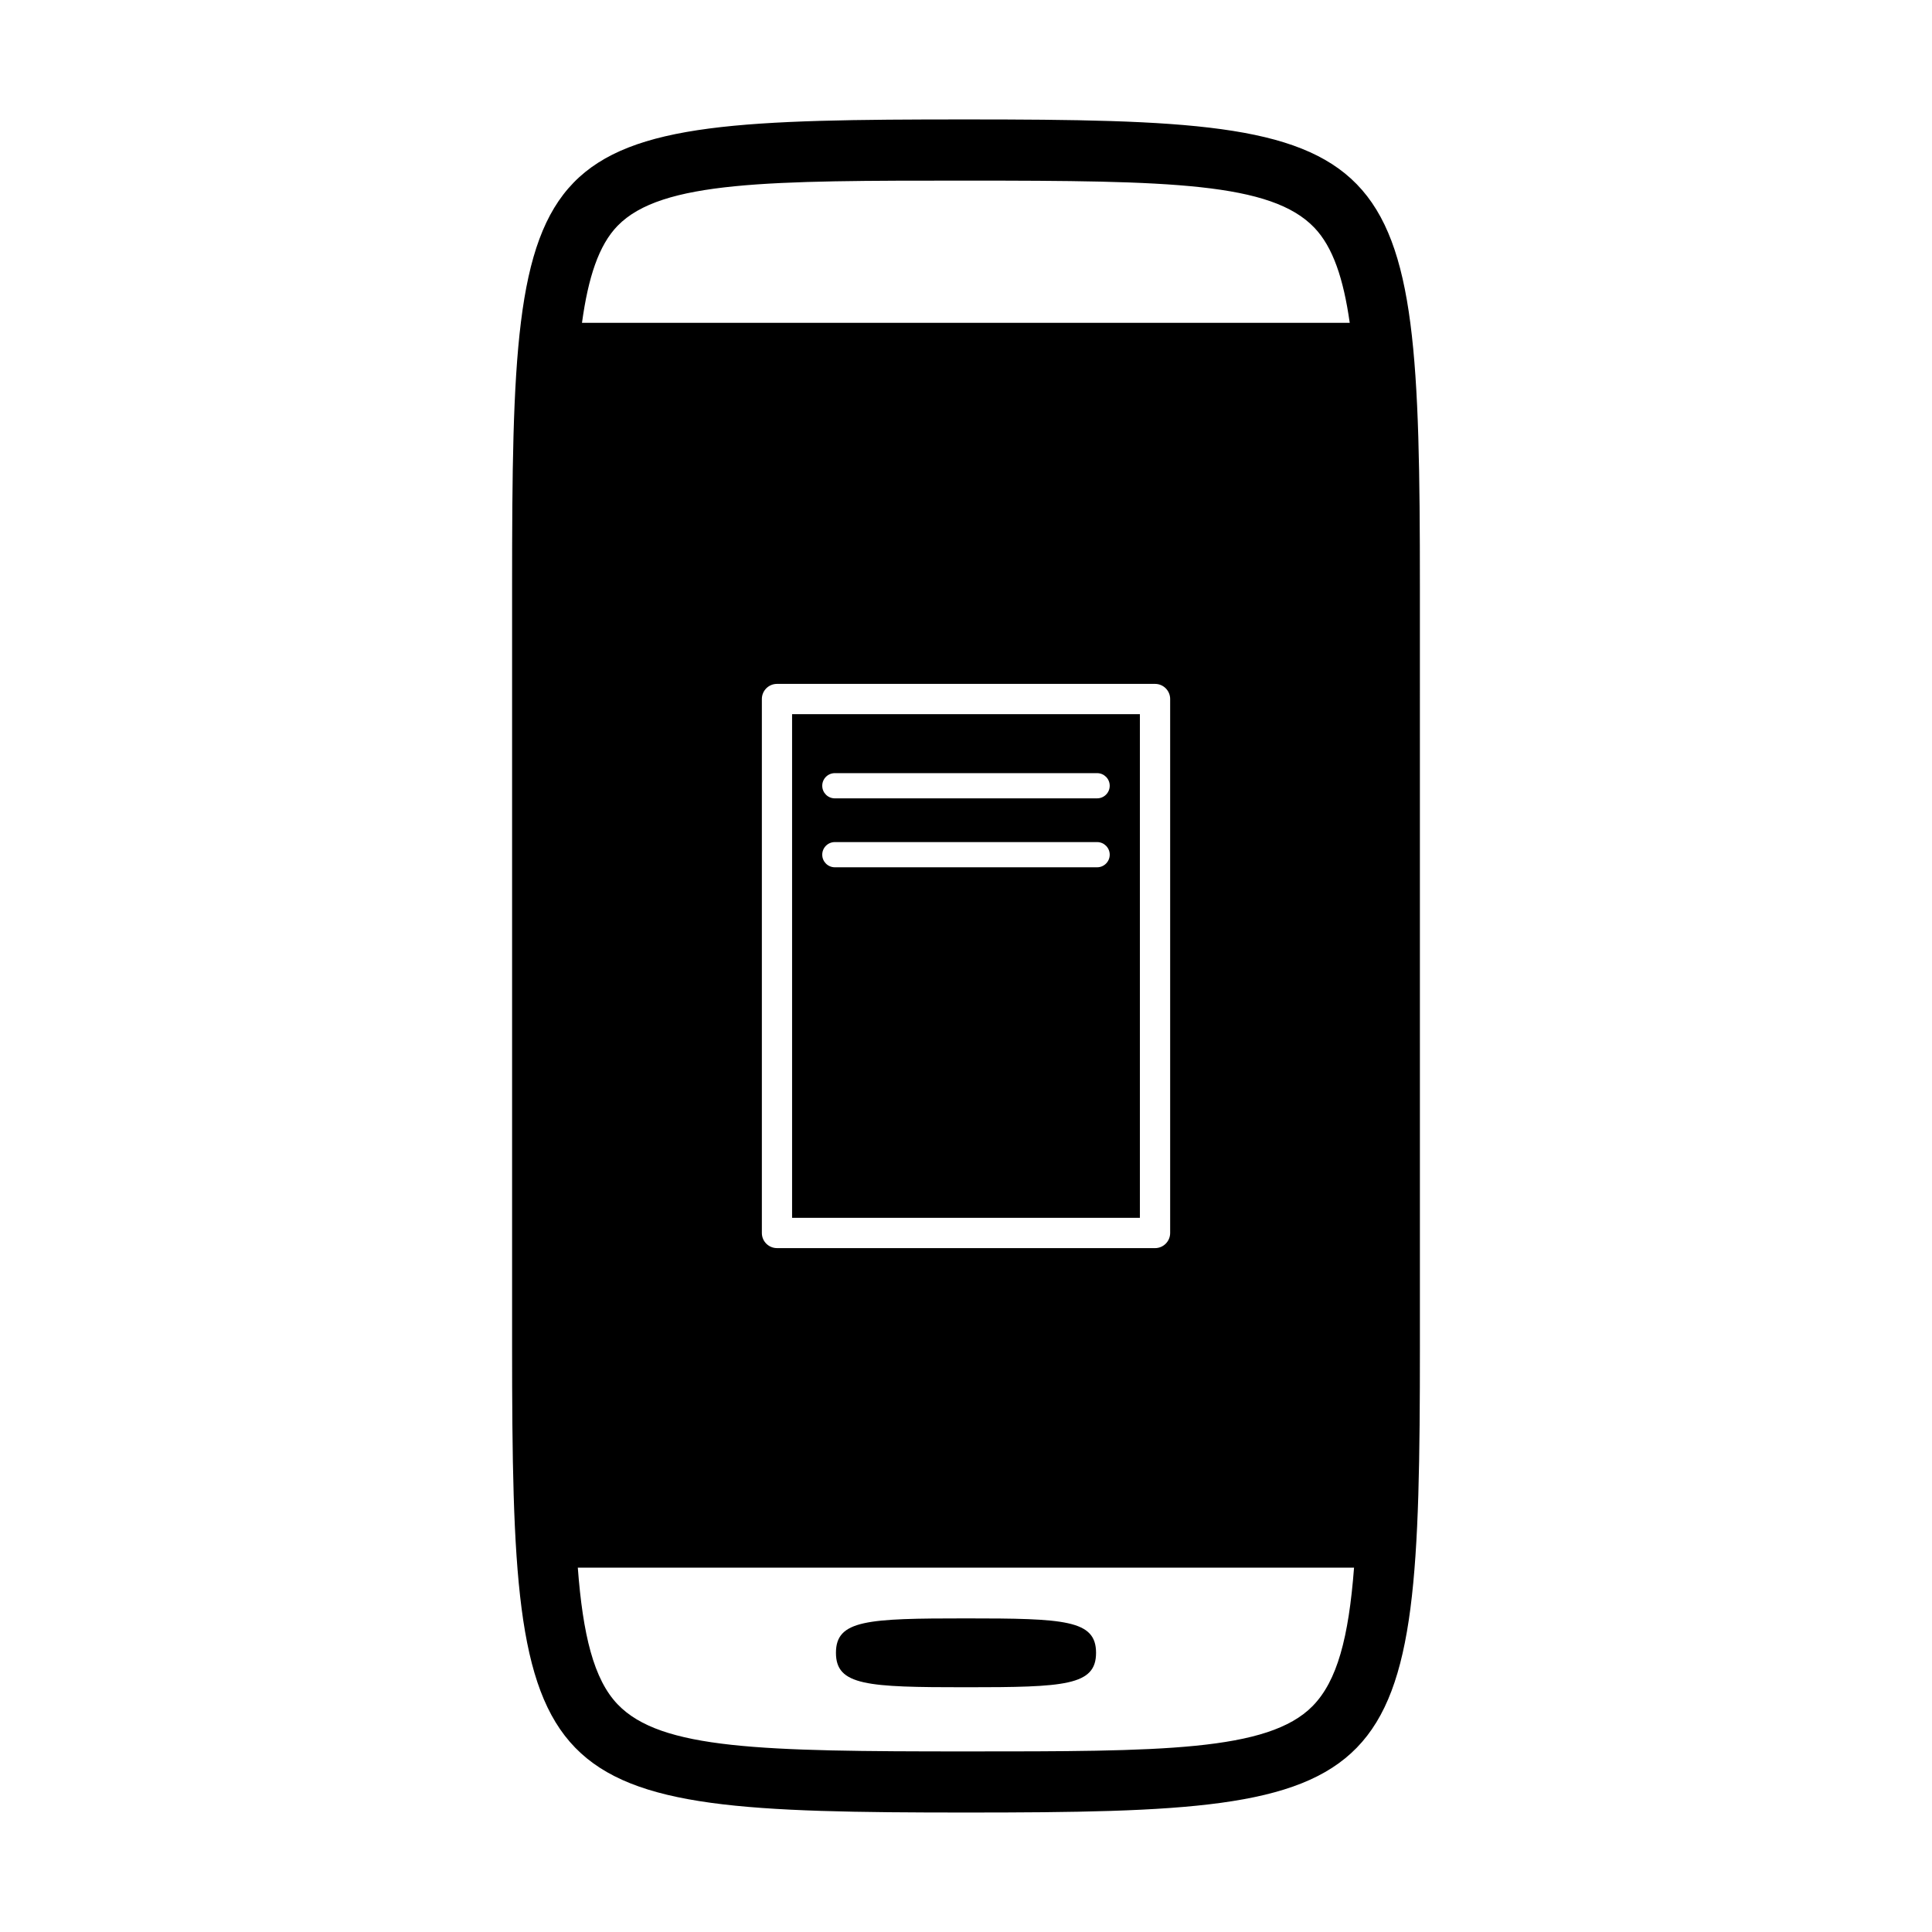
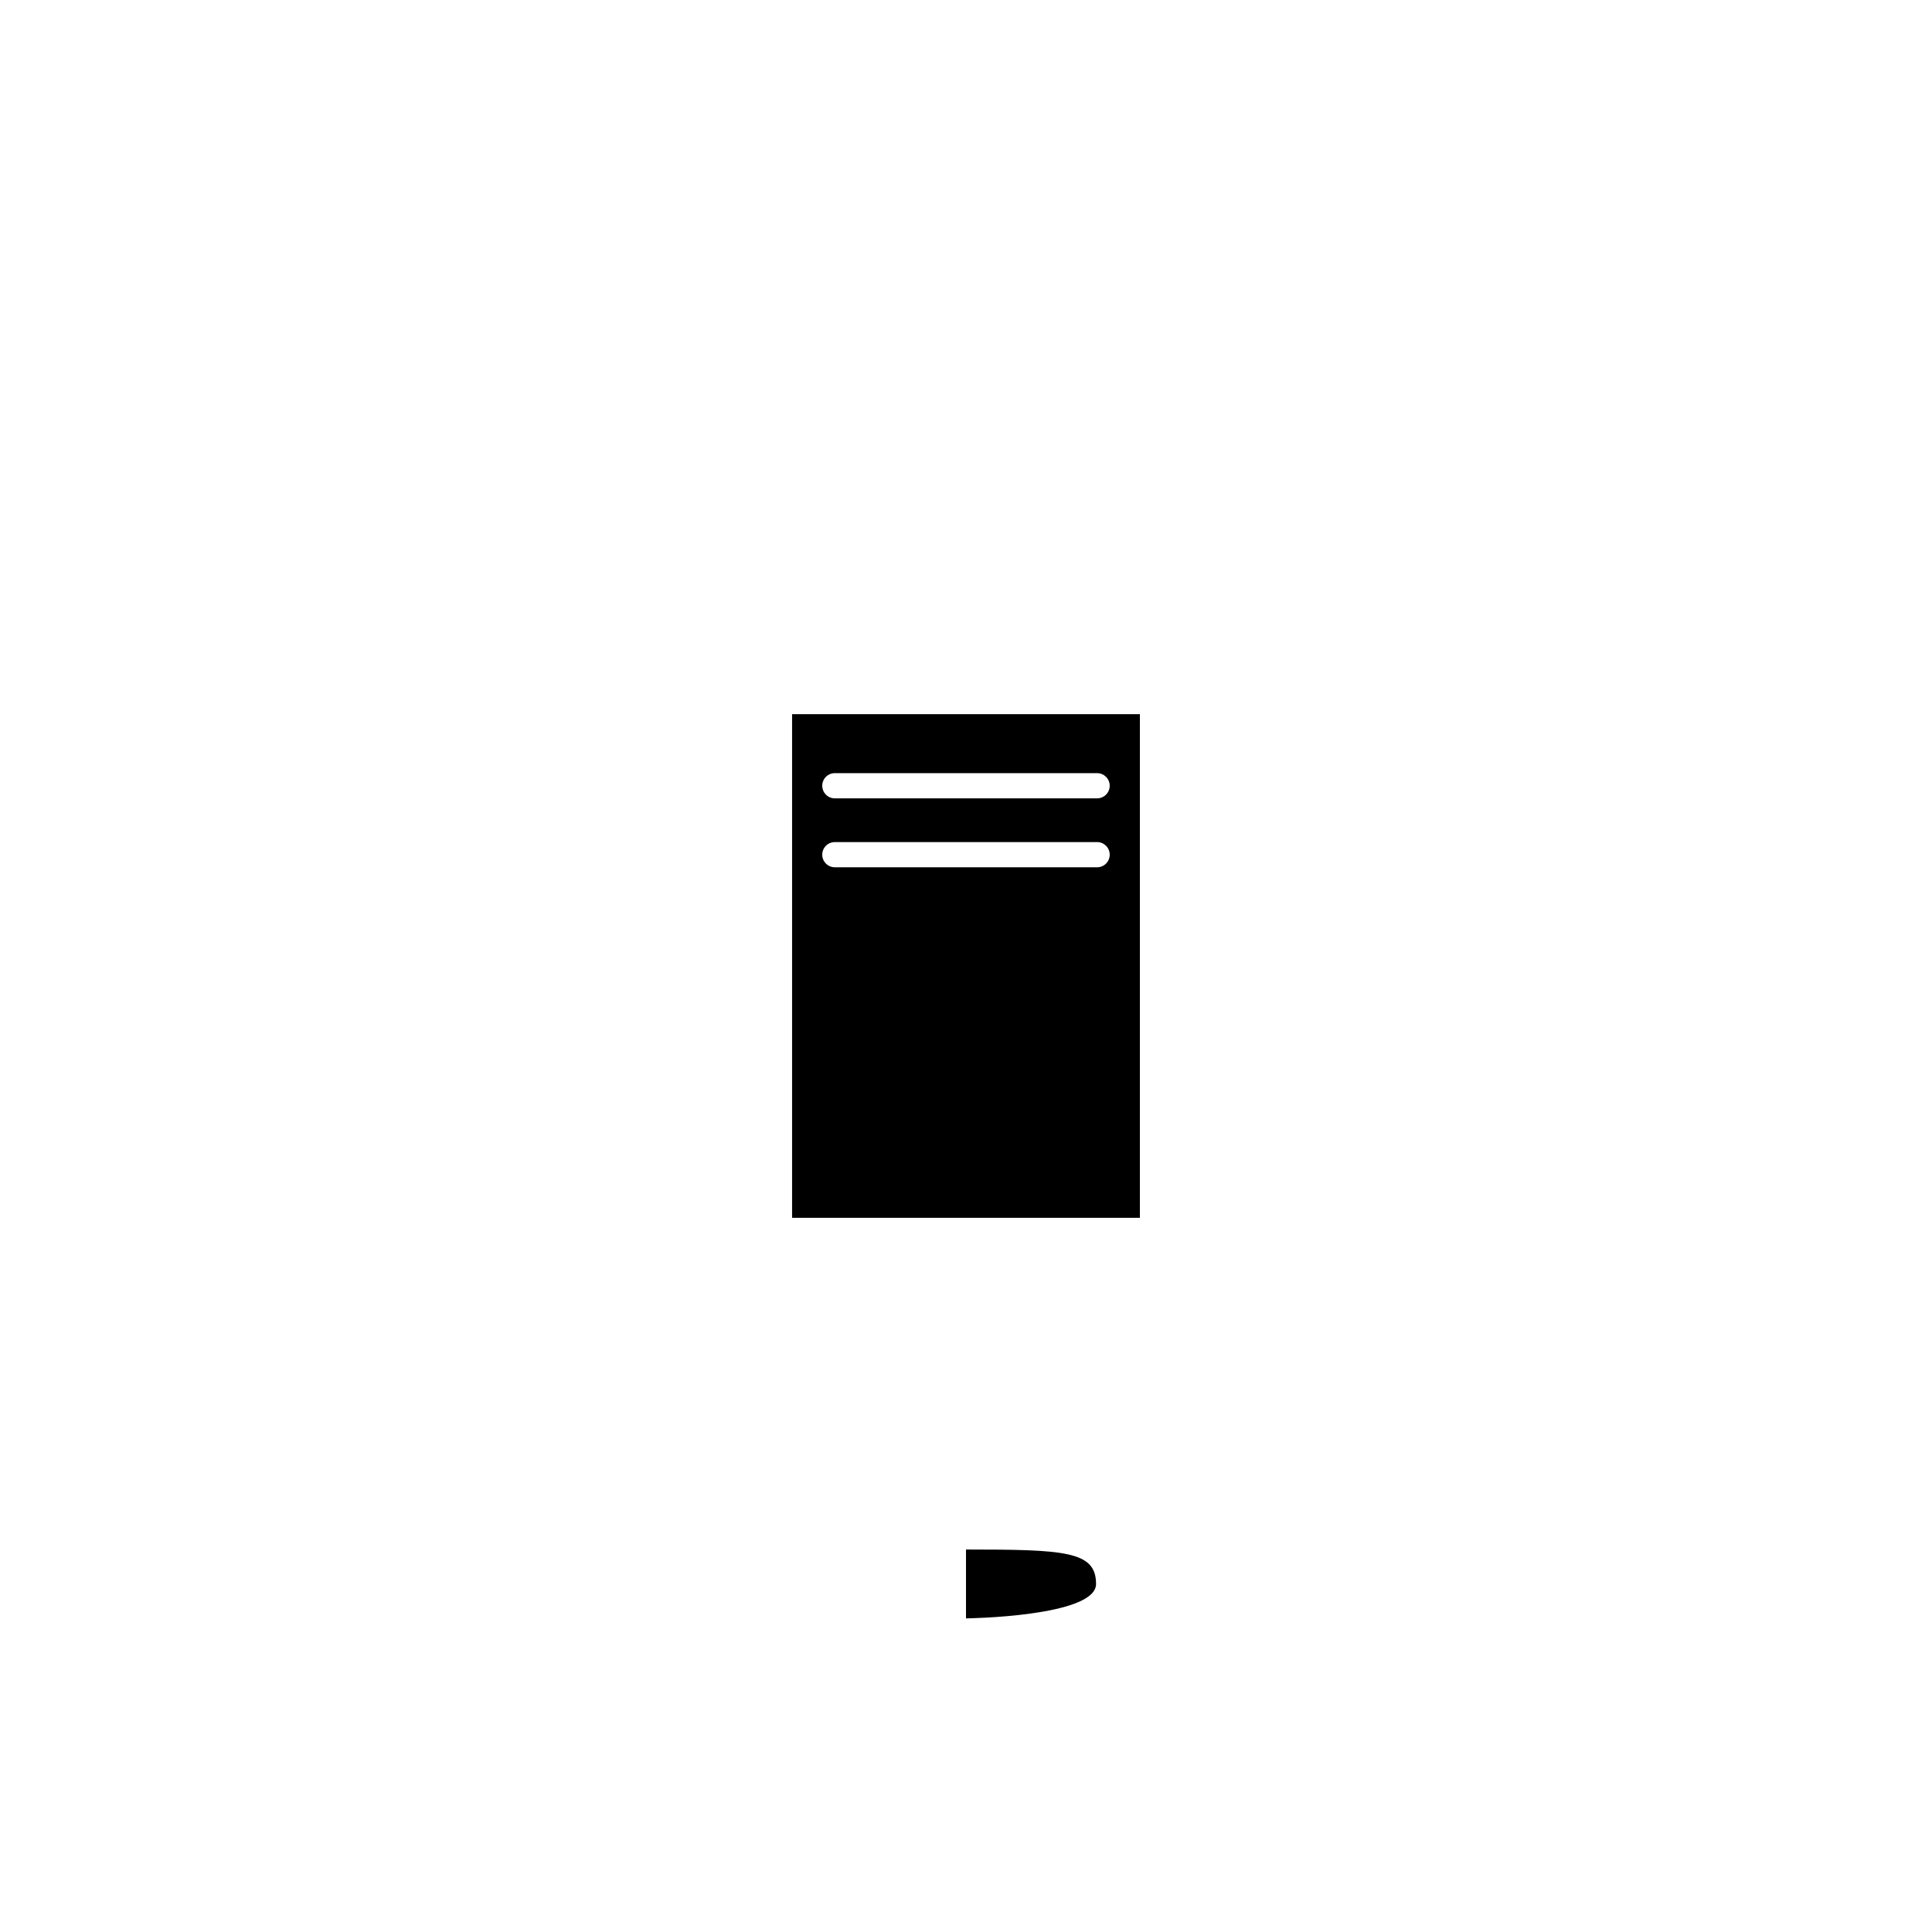
<svg xmlns="http://www.w3.org/2000/svg" fill="#000000" width="800px" height="800px" version="1.1" viewBox="144 144 512 512">
  <g>
-     <path d="m400 572.89c-26.184 0-34.465 0.402-34.465 9.125 0 8.699 8.281 9.125 34.465 9.125s34.465-0.422 34.465-9.125c0-8.723-8.285-9.125-34.465-9.125z" />
+     <path d="m400 572.89s34.465-0.422 34.465-9.125c0-8.723-8.285-9.125-34.465-9.125z" />
    <path d="m353.91 466.74h92.172v-133.48h-92.172zm11.332-117.85h69.504c1.844 0 3.34 1.496 3.34 3.34s-1.496 3.34-3.34 3.34l-69.504 0.004c-1.844 0-3.34-1.496-3.34-3.34 0-1.848 1.492-3.344 3.34-3.344zm0 18.27h69.504c1.844 0 3.34 1.496 3.34 3.34s-1.496 3.34-3.34 3.34h-69.504c-1.844 0-3.34-1.496-3.34-3.34s1.492-3.34 3.34-3.34z" />
-     <path d="m400 175.65c-116.92 0-120.29 3.465-120.29 123.62v201.45c0 119 4.5 123.62 120.29 123.62s120.29-4.625 120.29-123.62l-0.004-201.45c0-119.01-4.496-123.62-120.28-123.62zm-92.336 28.195c11.633-11.98 40.301-11.98 92.336-11.98 54.266 0 80.863 0.527 92.297 12.453 4.938 5.144 7.734 13.531 9.395 25.23l-203.46 0.004c1.648-12.012 4.434-20.566 9.43-25.707zm146.44 125.41v141.5c0 2.211-1.793 4.012-4.012 4.012l-100.18-0.004c-2.211 0-4.012-1.793-4.012-4.012v-141.5c0-2.211 1.793-4.012 4.012-4.012h100.19c2.211 0 4.004 1.797 4.004 4.012zm37.75 266.87c-11.809 12.02-40.246 12.02-91.855 12.02-54.262 0-80.855-0.523-92.305-12.465-6.367-6.625-9.23-18.488-10.57-36.234h205.71c-1.422 18.562-4.469 30.047-10.984 36.68z" />
  </g>
</svg>